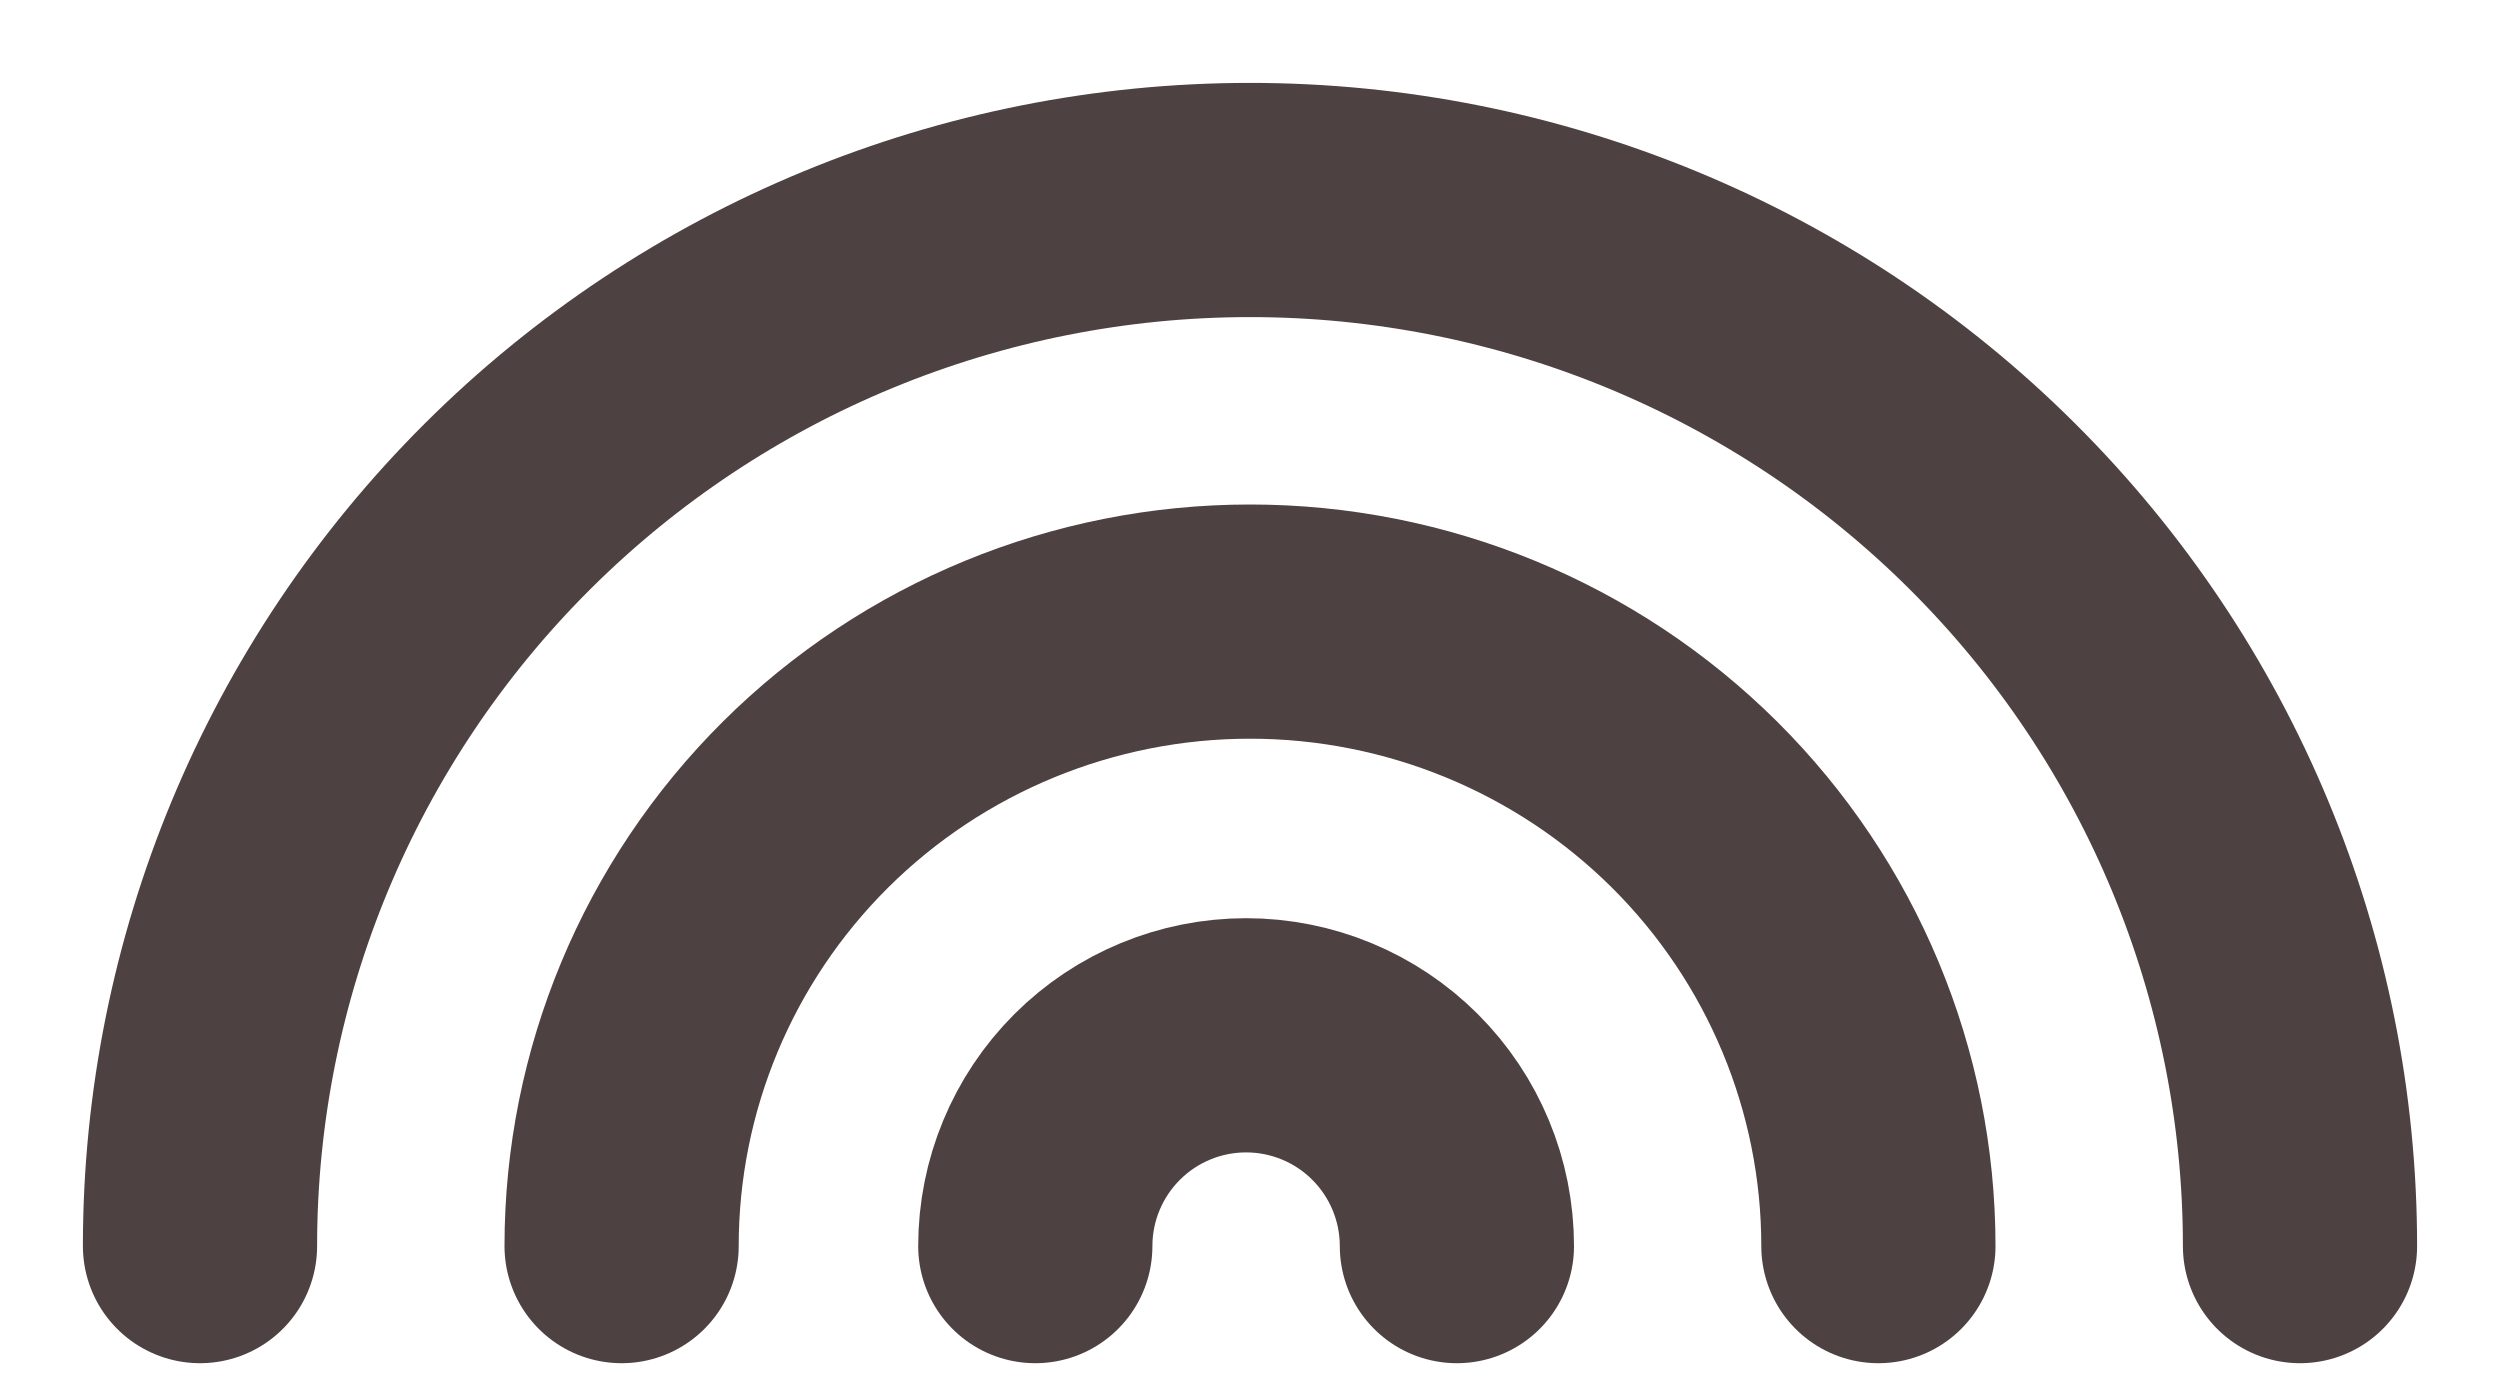
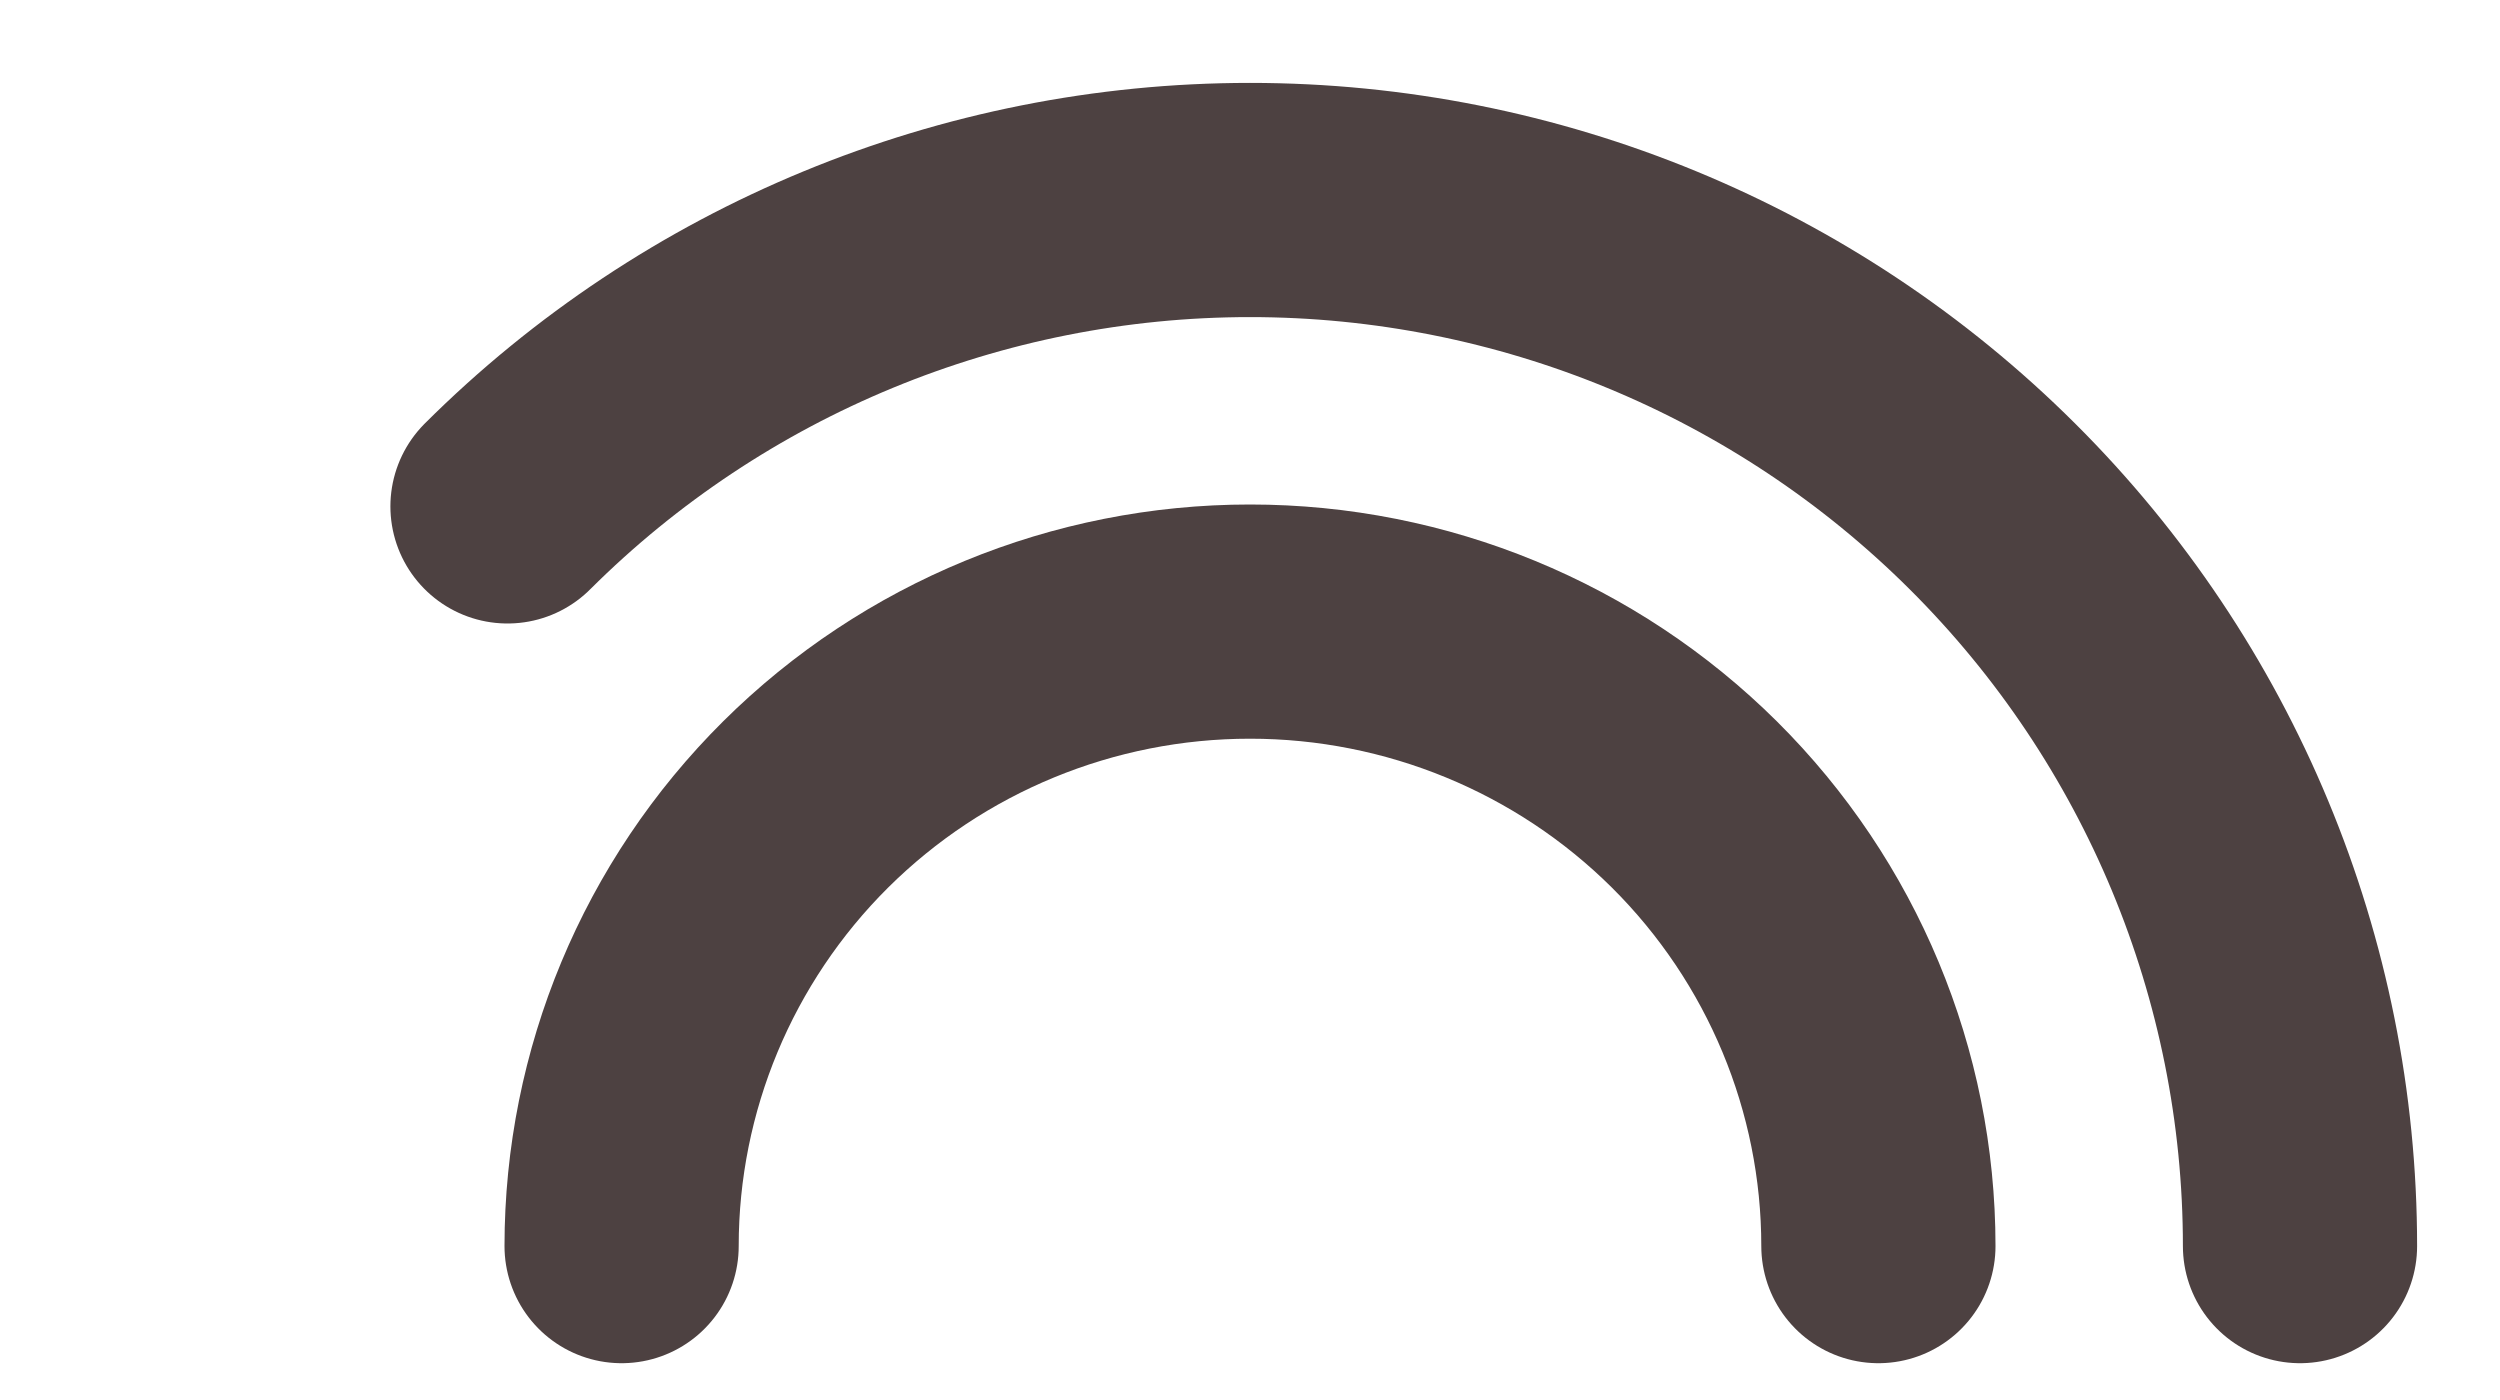
<svg xmlns="http://www.w3.org/2000/svg" fill="none" height="100%" overflow="visible" preserveAspectRatio="none" style="display: block;" viewBox="0 0 25 14" width="100%">
  <g id="Group 10">
-     <path d="M23 12.461C23 9.687 21.894 7.026 19.924 5.064C17.955 3.102 15.285 2 12.5 2C9.715 2 7.044 3.102 5.075 5.064C3.106 7.026 2 9.687 2 12.461" id="Vector" stroke="#4D4141" stroke-linecap="round" stroke-width="2.342" />
+     <path d="M23 12.461C23 9.687 21.894 7.026 19.924 5.064C17.955 3.102 15.285 2 12.5 2C9.715 2 7.044 3.102 5.075 5.064" id="Vector" stroke="#4D4141" stroke-linecap="round" stroke-width="2.342" />
    <path d="M6.216 12.461C6.216 10.805 6.878 9.216 8.056 8.045C9.235 6.874 10.833 6.216 12.5 6.216C14.167 6.216 15.765 6.874 16.944 8.045C18.122 9.216 18.784 10.805 18.784 12.461" id="Vector_2" stroke="#4D4141" stroke-linecap="round" stroke-width="2.342" />
-     <path d="M10.353 12.461C10.353 11.902 10.575 11.366 10.971 10.97C11.366 10.575 11.902 10.353 12.461 10.353C13.02 10.353 13.556 10.575 13.951 10.97C14.347 11.366 14.569 11.902 14.569 12.461" id="Vector_3" stroke="#4D4141" stroke-linecap="round" stroke-width="2.342" />
  </g>
</svg>